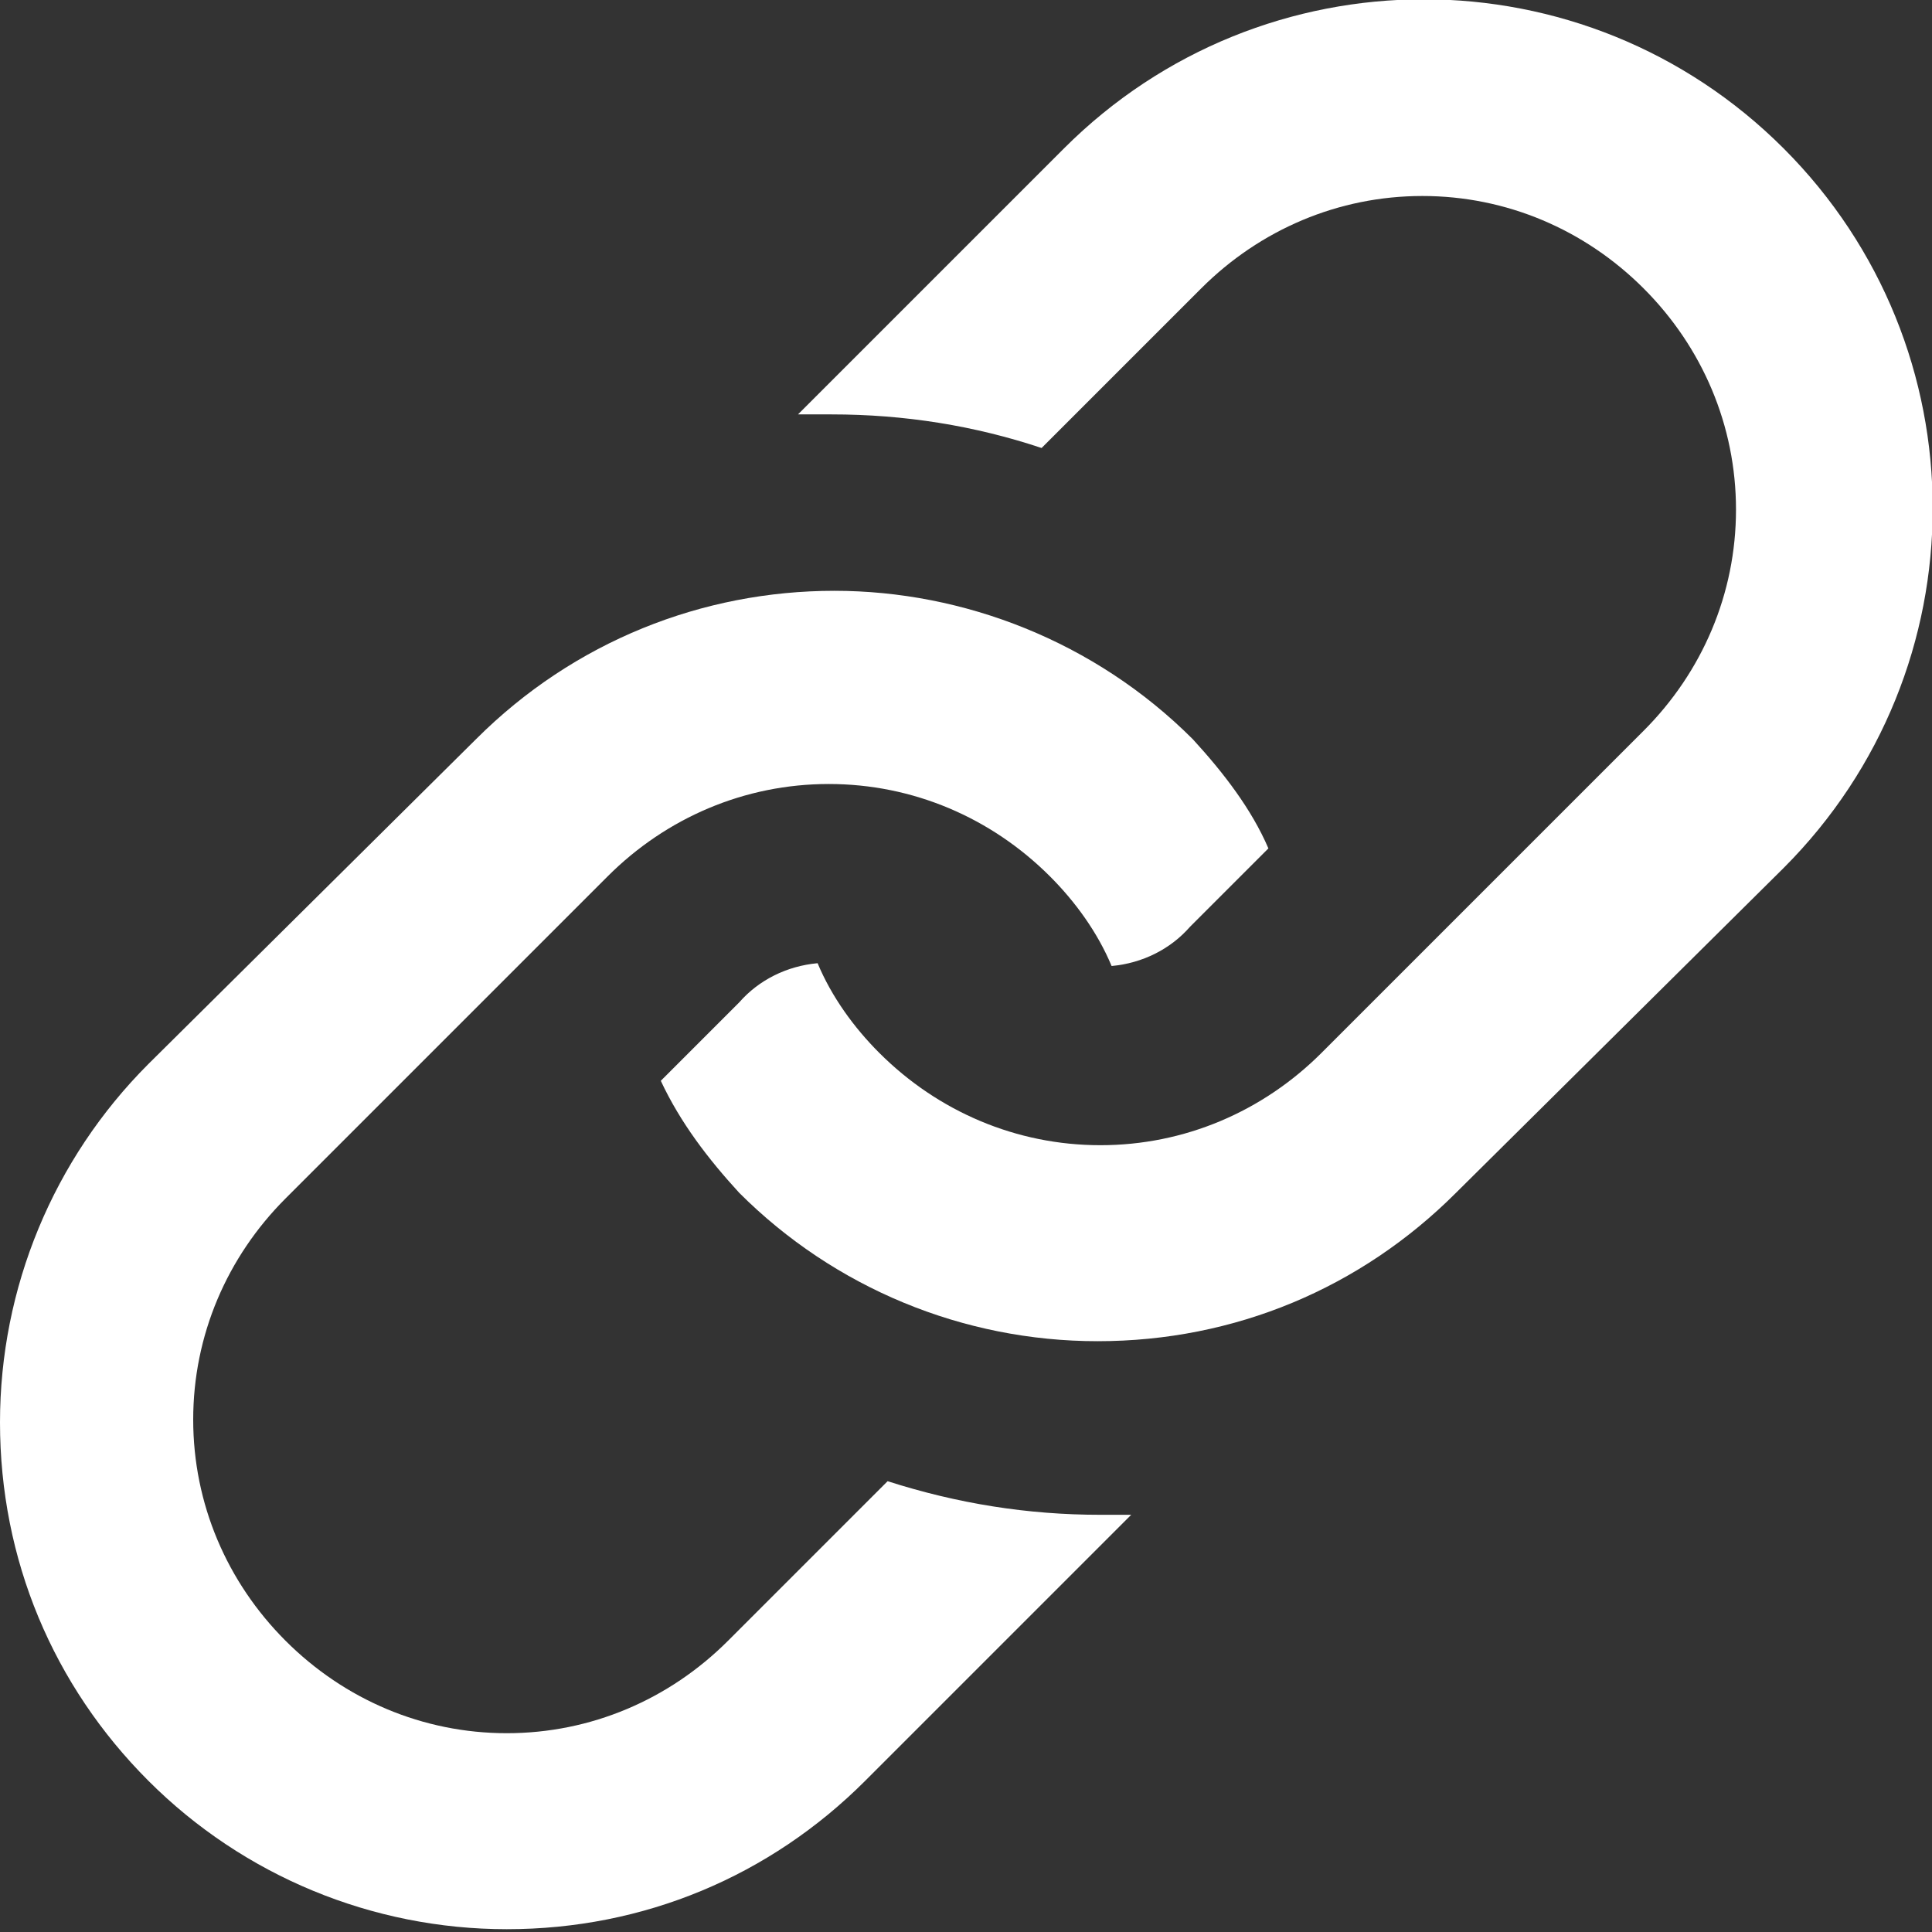
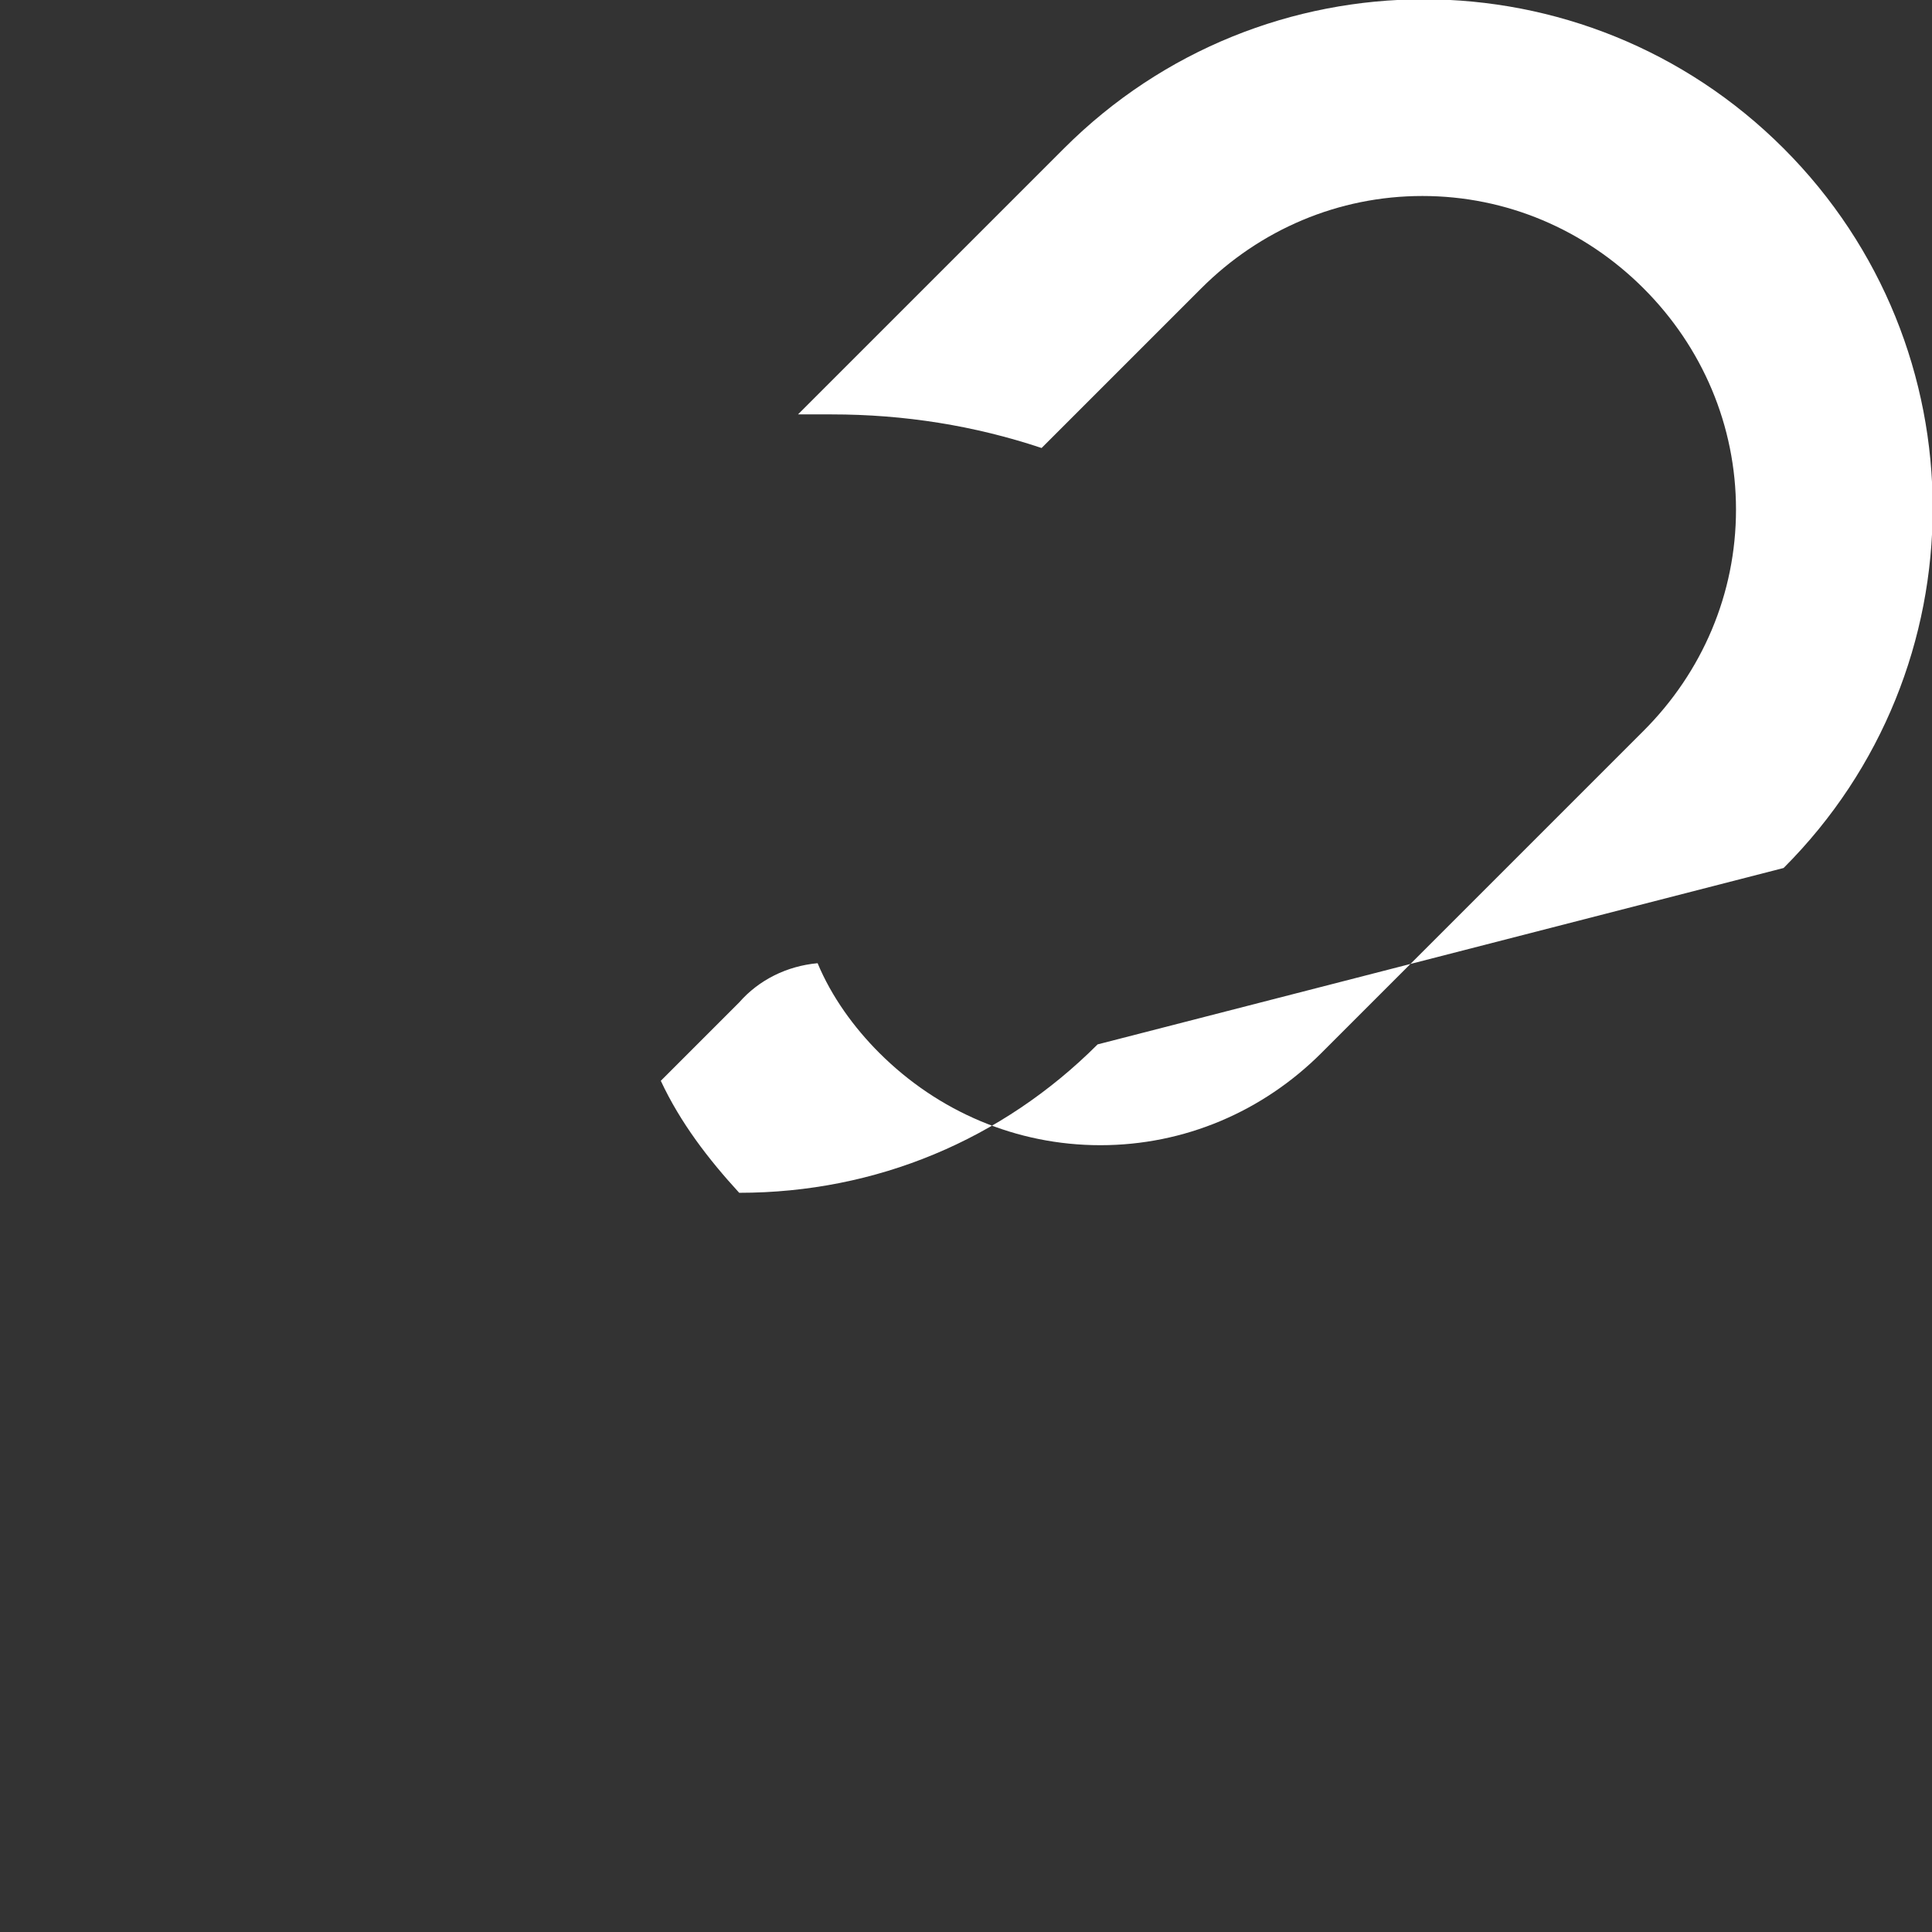
<svg xmlns="http://www.w3.org/2000/svg" version="1.1" id="Layer_1" x="0px" y="0px" viewBox="0 0 69 69" style="enable-background:new 0 0 69 69;" xml:space="preserve">
  <rect x="0" y="0" width="69" height="69" fill="#333333" stroke="none" />
  <style type="text/css">
	.st0{fill:#FFFFFF;}
</style>
  <g>
-     <path class="st0" d="M26.4,42.6c3.4,3.4,8,5.3,12.8,5.3c4.9,0,9.4-1.9,12.8-5.3L63.7,31c7.1-7.1,7.1-18.6,0-25.7   c-7.1-7.1-18.6-7.1-25.7,0l-9.5,9.5c0.4,0,0.8,0,1.2,0c2.6,0,5.1,0.4,7.5,1.2l5.7-5.7c2.1-2.1,4.9-3.3,7.9-3.3s5.8,1.2,7.9,3.3   c2.1,2.1,3.3,4.9,3.3,7.9c0,3-1.2,5.8-3.3,7.9L47.2,37.6c-2.1,2.1-4.9,3.3-7.9,3.3c-3,0-5.8-1.2-7.9-3.3c-0.9-0.9-1.7-2-2.2-3.2   c-1.1,0.1-2.1,0.6-2.8,1.4l-2.8,2.8C24.3,40.1,25.3,41.4,26.4,42.6" />
-     <path class="st0" d="M42.6,26.4c-3.5-3.5-8.2-5.3-12.8-5.3c-4.7,0-9.3,1.8-12.8,5.3L5.3,38C1.9,41.4,0,46,0,50.8   c0,4.9,1.9,9.4,5.3,12.8c3.4,3.4,8,5.3,12.8,5.3c4.9,0,9.4-1.9,12.8-5.3l9.5-9.5c-0.4,0-0.7,0-1.1,0l0-0.5v0.5   c-2.6,0-5.1-0.4-7.6-1.2l-5.7,5.7c-2.1,2.1-4.9,3.3-7.9,3.3c-3,0-5.8-1.2-7.9-3.3c-2.1-2.1-3.3-4.9-3.3-7.9c0-3,1.2-5.8,3.3-7.9   l11.5-11.5c2.1-2.1,4.9-3.3,7.9-3.3c3,0,5.8,1.2,7.9,3.3c0.9,0.9,1.7,2,2.2,3.2c1.1-0.1,2.1-0.6,2.8-1.4l2.8-2.8   C44.7,28.9,43.7,27.6,42.6,26.4" />
+     <path class="st0" d="M26.4,42.6c4.9,0,9.4-1.9,12.8-5.3L63.7,31c7.1-7.1,7.1-18.6,0-25.7   c-7.1-7.1-18.6-7.1-25.7,0l-9.5,9.5c0.4,0,0.8,0,1.2,0c2.6,0,5.1,0.4,7.5,1.2l5.7-5.7c2.1-2.1,4.9-3.3,7.9-3.3s5.8,1.2,7.9,3.3   c2.1,2.1,3.3,4.9,3.3,7.9c0,3-1.2,5.8-3.3,7.9L47.2,37.6c-2.1,2.1-4.9,3.3-7.9,3.3c-3,0-5.8-1.2-7.9-3.3c-0.9-0.9-1.7-2-2.2-3.2   c-1.1,0.1-2.1,0.6-2.8,1.4l-2.8,2.8C24.3,40.1,25.3,41.4,26.4,42.6" />
  </g>
</svg>